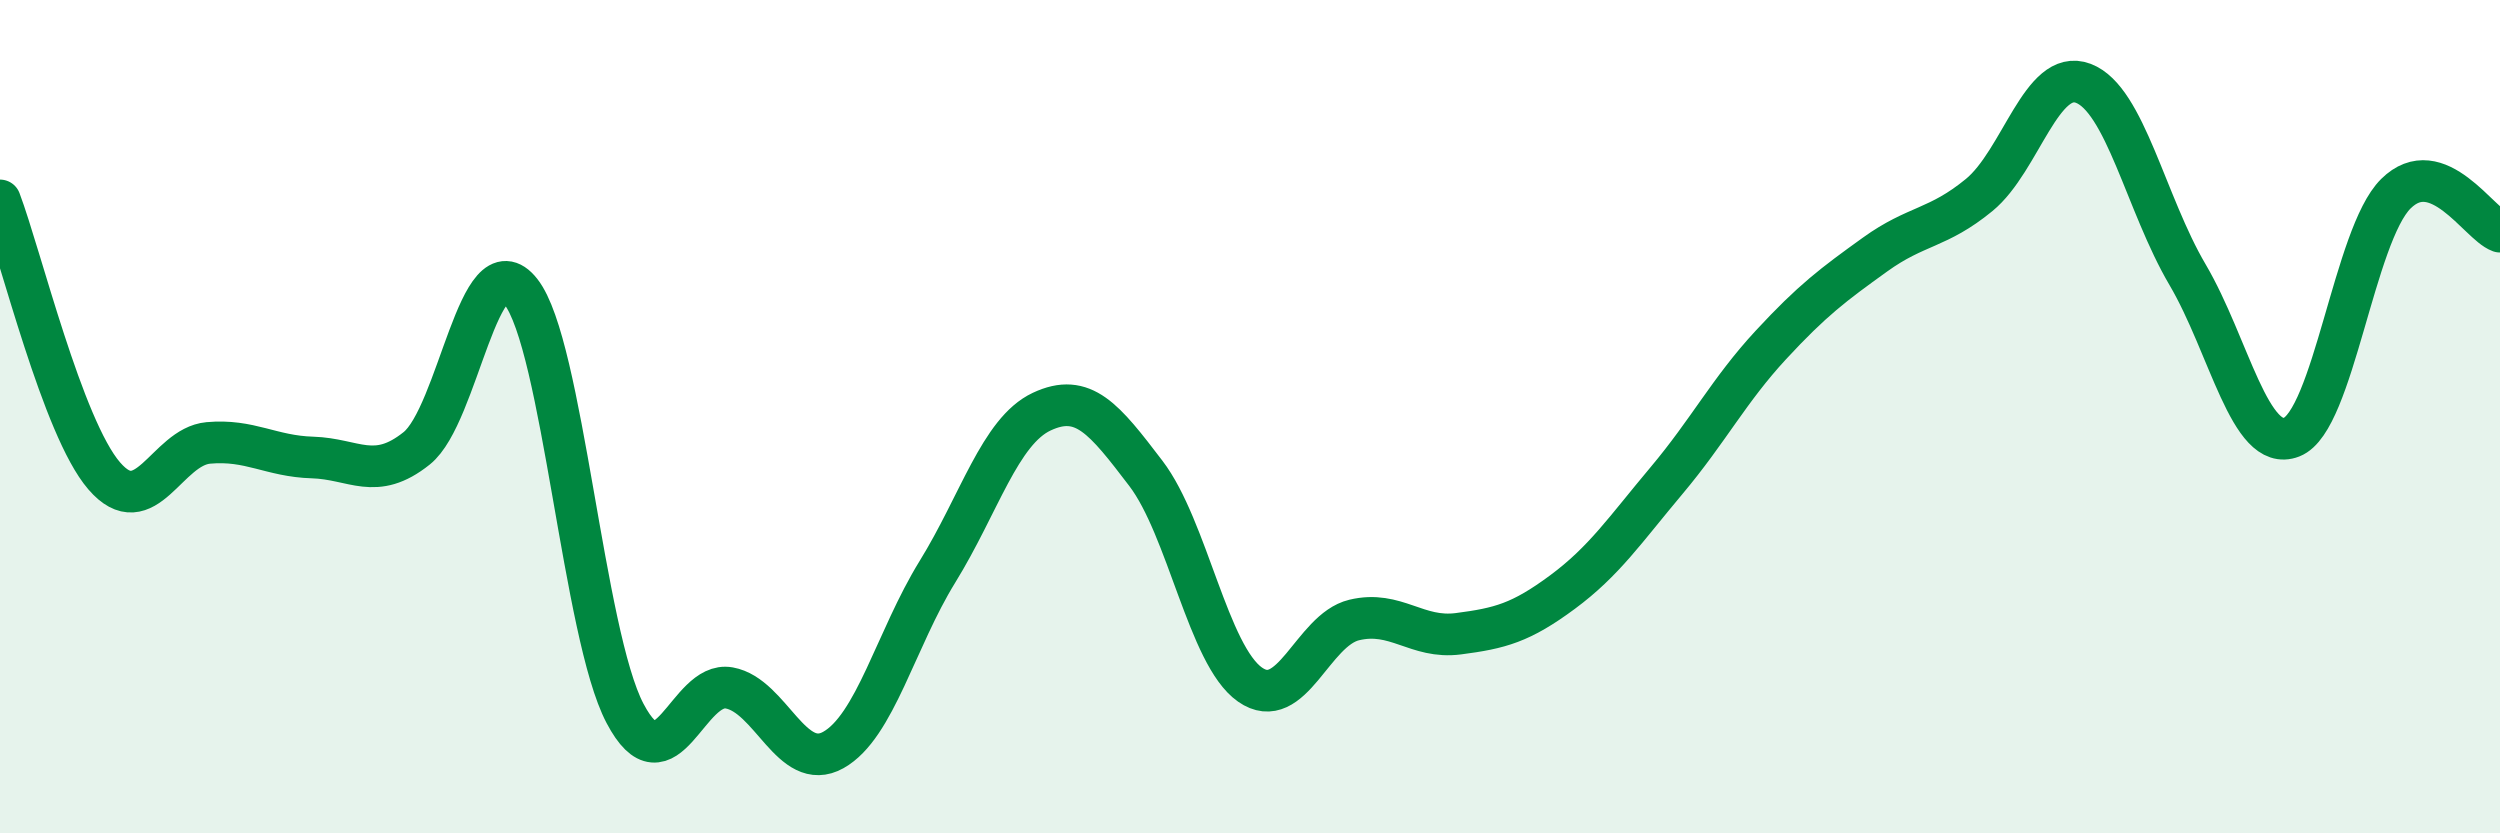
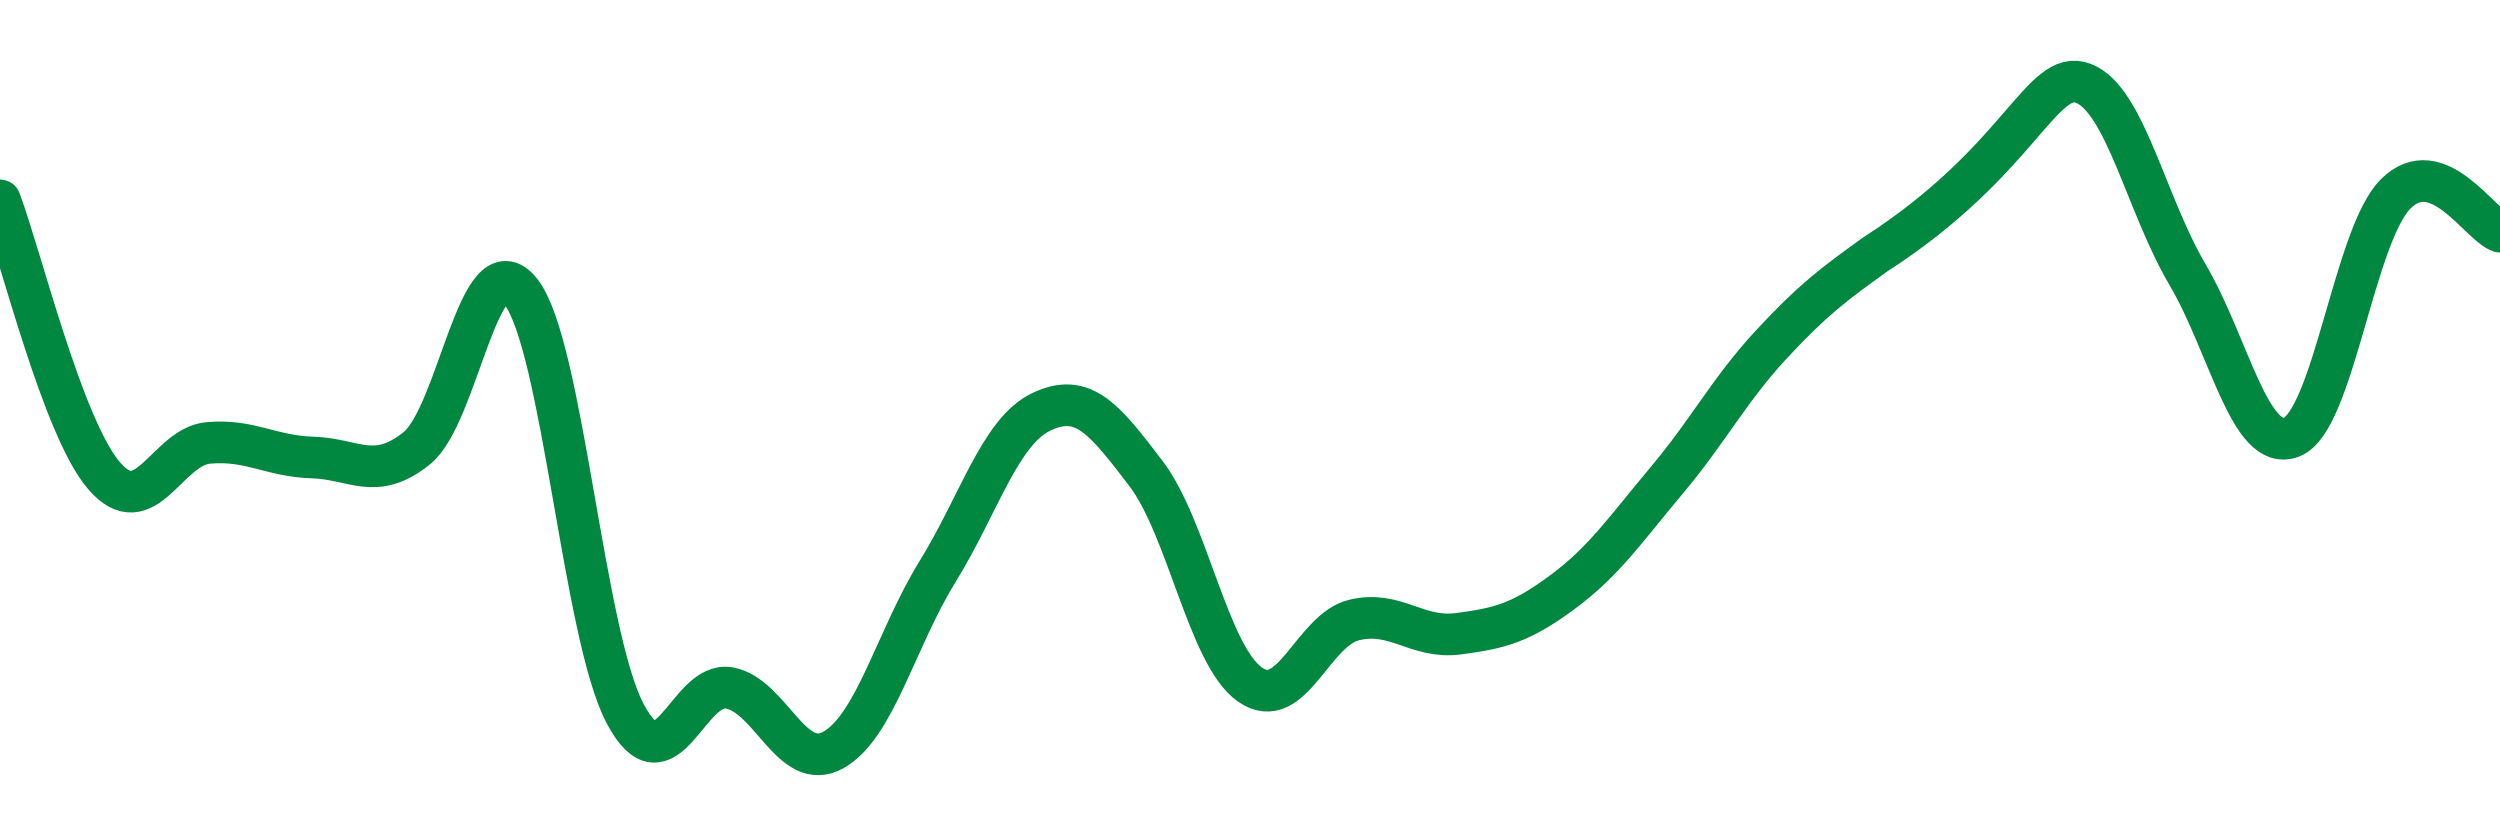
<svg xmlns="http://www.w3.org/2000/svg" width="60" height="20" viewBox="0 0 60 20">
-   <path d="M 0,4.81 C 0.5,6.13 1.5,10.26 2.5,11.42 C 3.5,12.58 4,10.72 5,10.63 C 6,10.54 6.5,10.95 7.5,10.98 C 8.5,11.01 9,11.56 10,10.76 C 11,9.96 11.5,5.73 12.5,7 C 13.5,8.27 14,15.22 15,17.12 C 16,19.02 16.5,16.33 17.5,16.51 C 18.5,16.69 19,18.56 20,18 C 21,17.44 21.5,15.34 22.5,13.72 C 23.5,12.1 24,10.35 25,9.88 C 26,9.41 26.5,10.05 27.5,11.36 C 28.5,12.67 29,15.73 30,16.43 C 31,17.13 31.5,15.12 32.5,14.88 C 33.5,14.64 34,15.34 35,15.21 C 36,15.08 36.5,14.95 37.5,14.21 C 38.5,13.47 39,12.72 40,11.53 C 41,10.34 41.5,9.36 42.5,8.28 C 43.5,7.2 44,6.83 45,6.11 C 46,5.39 46.5,5.5 47.5,4.68 C 48.5,3.86 49,1.62 50,2 C 51,2.38 51.5,4.89 52.5,6.59 C 53.5,8.29 54,10.88 55,10.49 C 56,10.1 56.5,5.64 57.5,4.65 C 58.5,3.66 59.5,5.38 60,5.56L60 20L0 20Z" fill="#008740" opacity="0.1" stroke-linecap="round" stroke-linejoin="round" />
-   <path d="M 0,4.81 C 0.5,6.13 1.5,10.26 2.5,11.42 C 3.5,12.58 4,10.72 5,10.63 C 6,10.54 6.5,10.95 7.5,10.98 C 8.5,11.01 9,11.56 10,10.76 C 11,9.96 11.5,5.73 12.5,7 C 13.5,8.27 14,15.22 15,17.12 C 16,19.02 16.5,16.33 17.5,16.51 C 18.5,16.69 19,18.56 20,18 C 21,17.44 21.5,15.34 22.5,13.72 C 23.5,12.1 24,10.35 25,9.88 C 26,9.41 26.5,10.05 27.5,11.36 C 28.5,12.67 29,15.73 30,16.43 C 31,17.13 31.5,15.12 32.5,14.88 C 33.5,14.64 34,15.34 35,15.21 C 36,15.08 36.5,14.95 37.5,14.21 C 38.5,13.47 39,12.72 40,11.53 C 41,10.34 41.5,9.36 42.5,8.28 C 43.5,7.2 44,6.83 45,6.11 C 46,5.39 46.5,5.5 47.5,4.68 C 48.5,3.86 49,1.62 50,2 C 51,2.38 51.5,4.89 52.5,6.59 C 53.5,8.29 54,10.88 55,10.49 C 56,10.1 56.5,5.64 57.5,4.65 C 58.5,3.66 59.5,5.38 60,5.56" stroke="#008740" stroke-width="1" fill="none" stroke-linecap="round" stroke-linejoin="round" />
+   <path d="M 0,4.81 C 0.5,6.13 1.5,10.26 2.5,11.42 C 3.5,12.58 4,10.72 5,10.63 C 6,10.54 6.5,10.95 7.5,10.98 C 8.5,11.01 9,11.56 10,10.76 C 11,9.96 11.5,5.73 12.5,7 C 13.5,8.27 14,15.22 15,17.12 C 16,19.02 16.5,16.33 17.5,16.51 C 18.5,16.69 19,18.56 20,18 C 21,17.44 21.5,15.34 22.5,13.72 C 23.5,12.1 24,10.35 25,9.88 C 26,9.41 26.5,10.05 27.5,11.36 C 28.5,12.67 29,15.73 30,16.43 C 31,17.13 31.5,15.12 32.5,14.88 C 33.5,14.64 34,15.34 35,15.21 C 36,15.08 36.5,14.95 37.5,14.21 C 38.5,13.47 39,12.72 40,11.53 C 41,10.34 41.5,9.36 42.5,8.28 C 43.5,7.2 44,6.83 45,6.11 C 48.5,3.86 49,1.62 50,2 C 51,2.38 51.5,4.89 52.5,6.59 C 53.5,8.29 54,10.88 55,10.49 C 56,10.1 56.5,5.64 57.5,4.65 C 58.5,3.66 59.5,5.38 60,5.56" stroke="#008740" stroke-width="1" fill="none" stroke-linecap="round" stroke-linejoin="round" />
</svg>